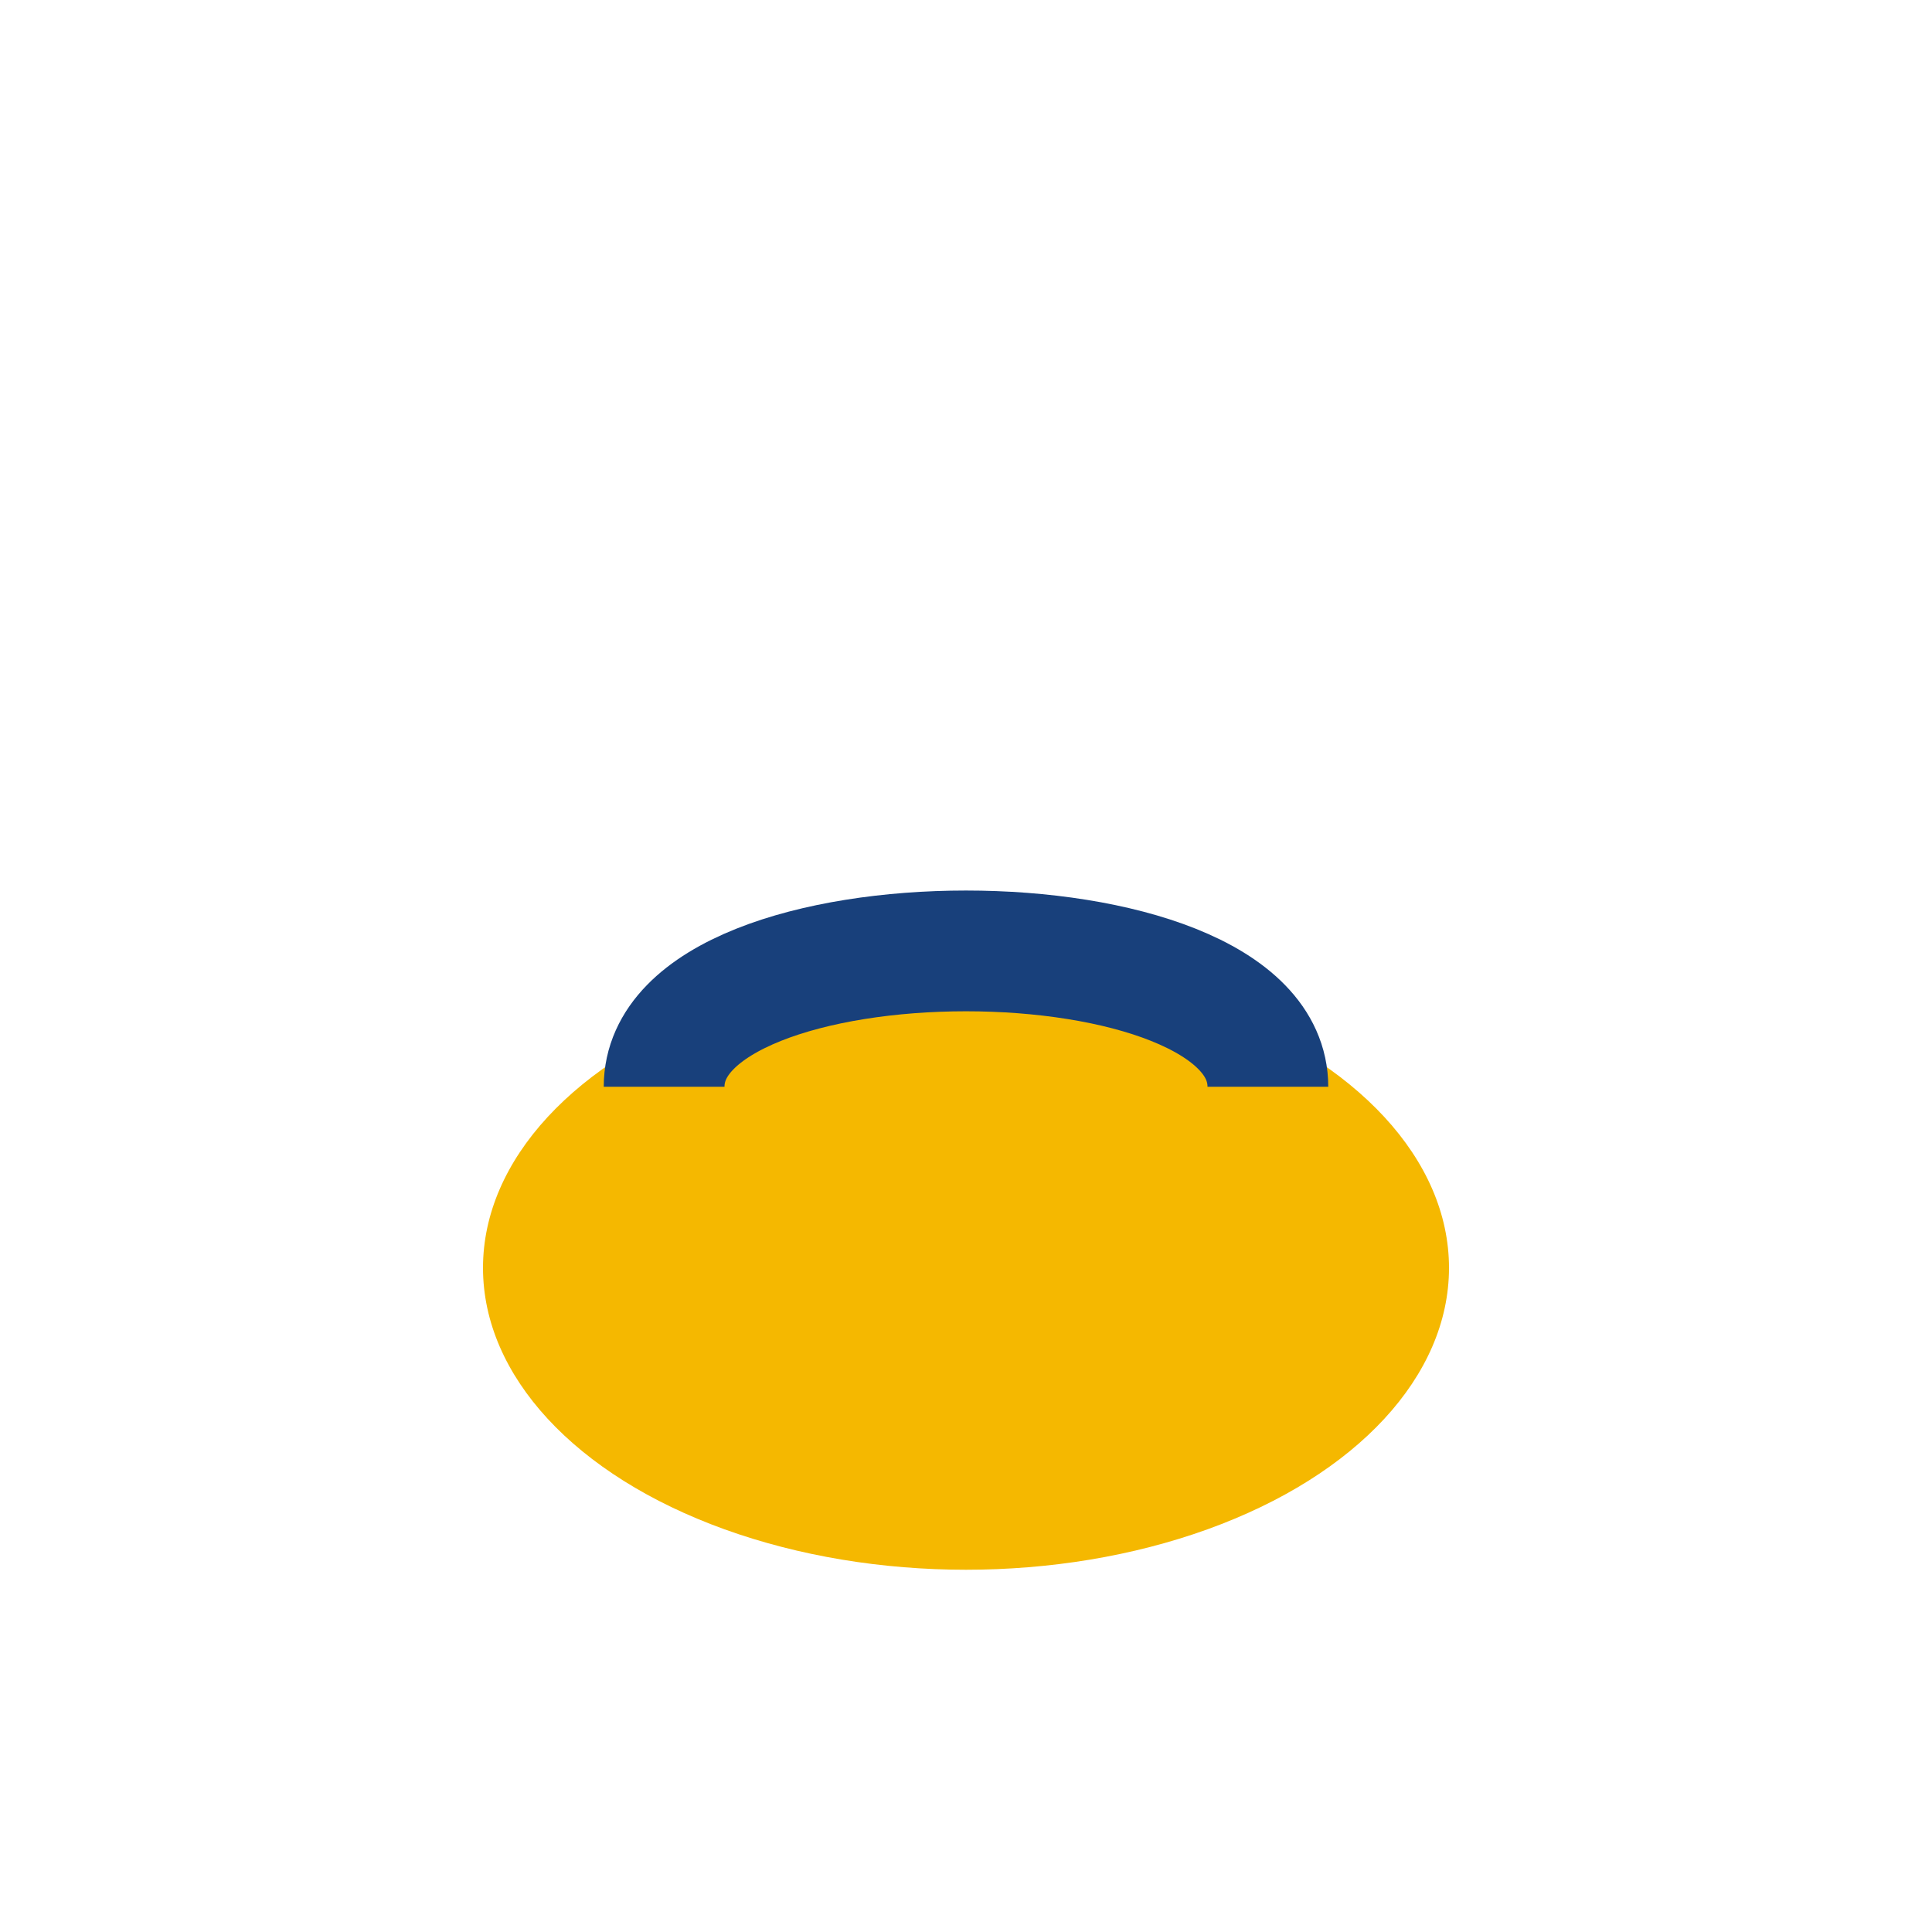
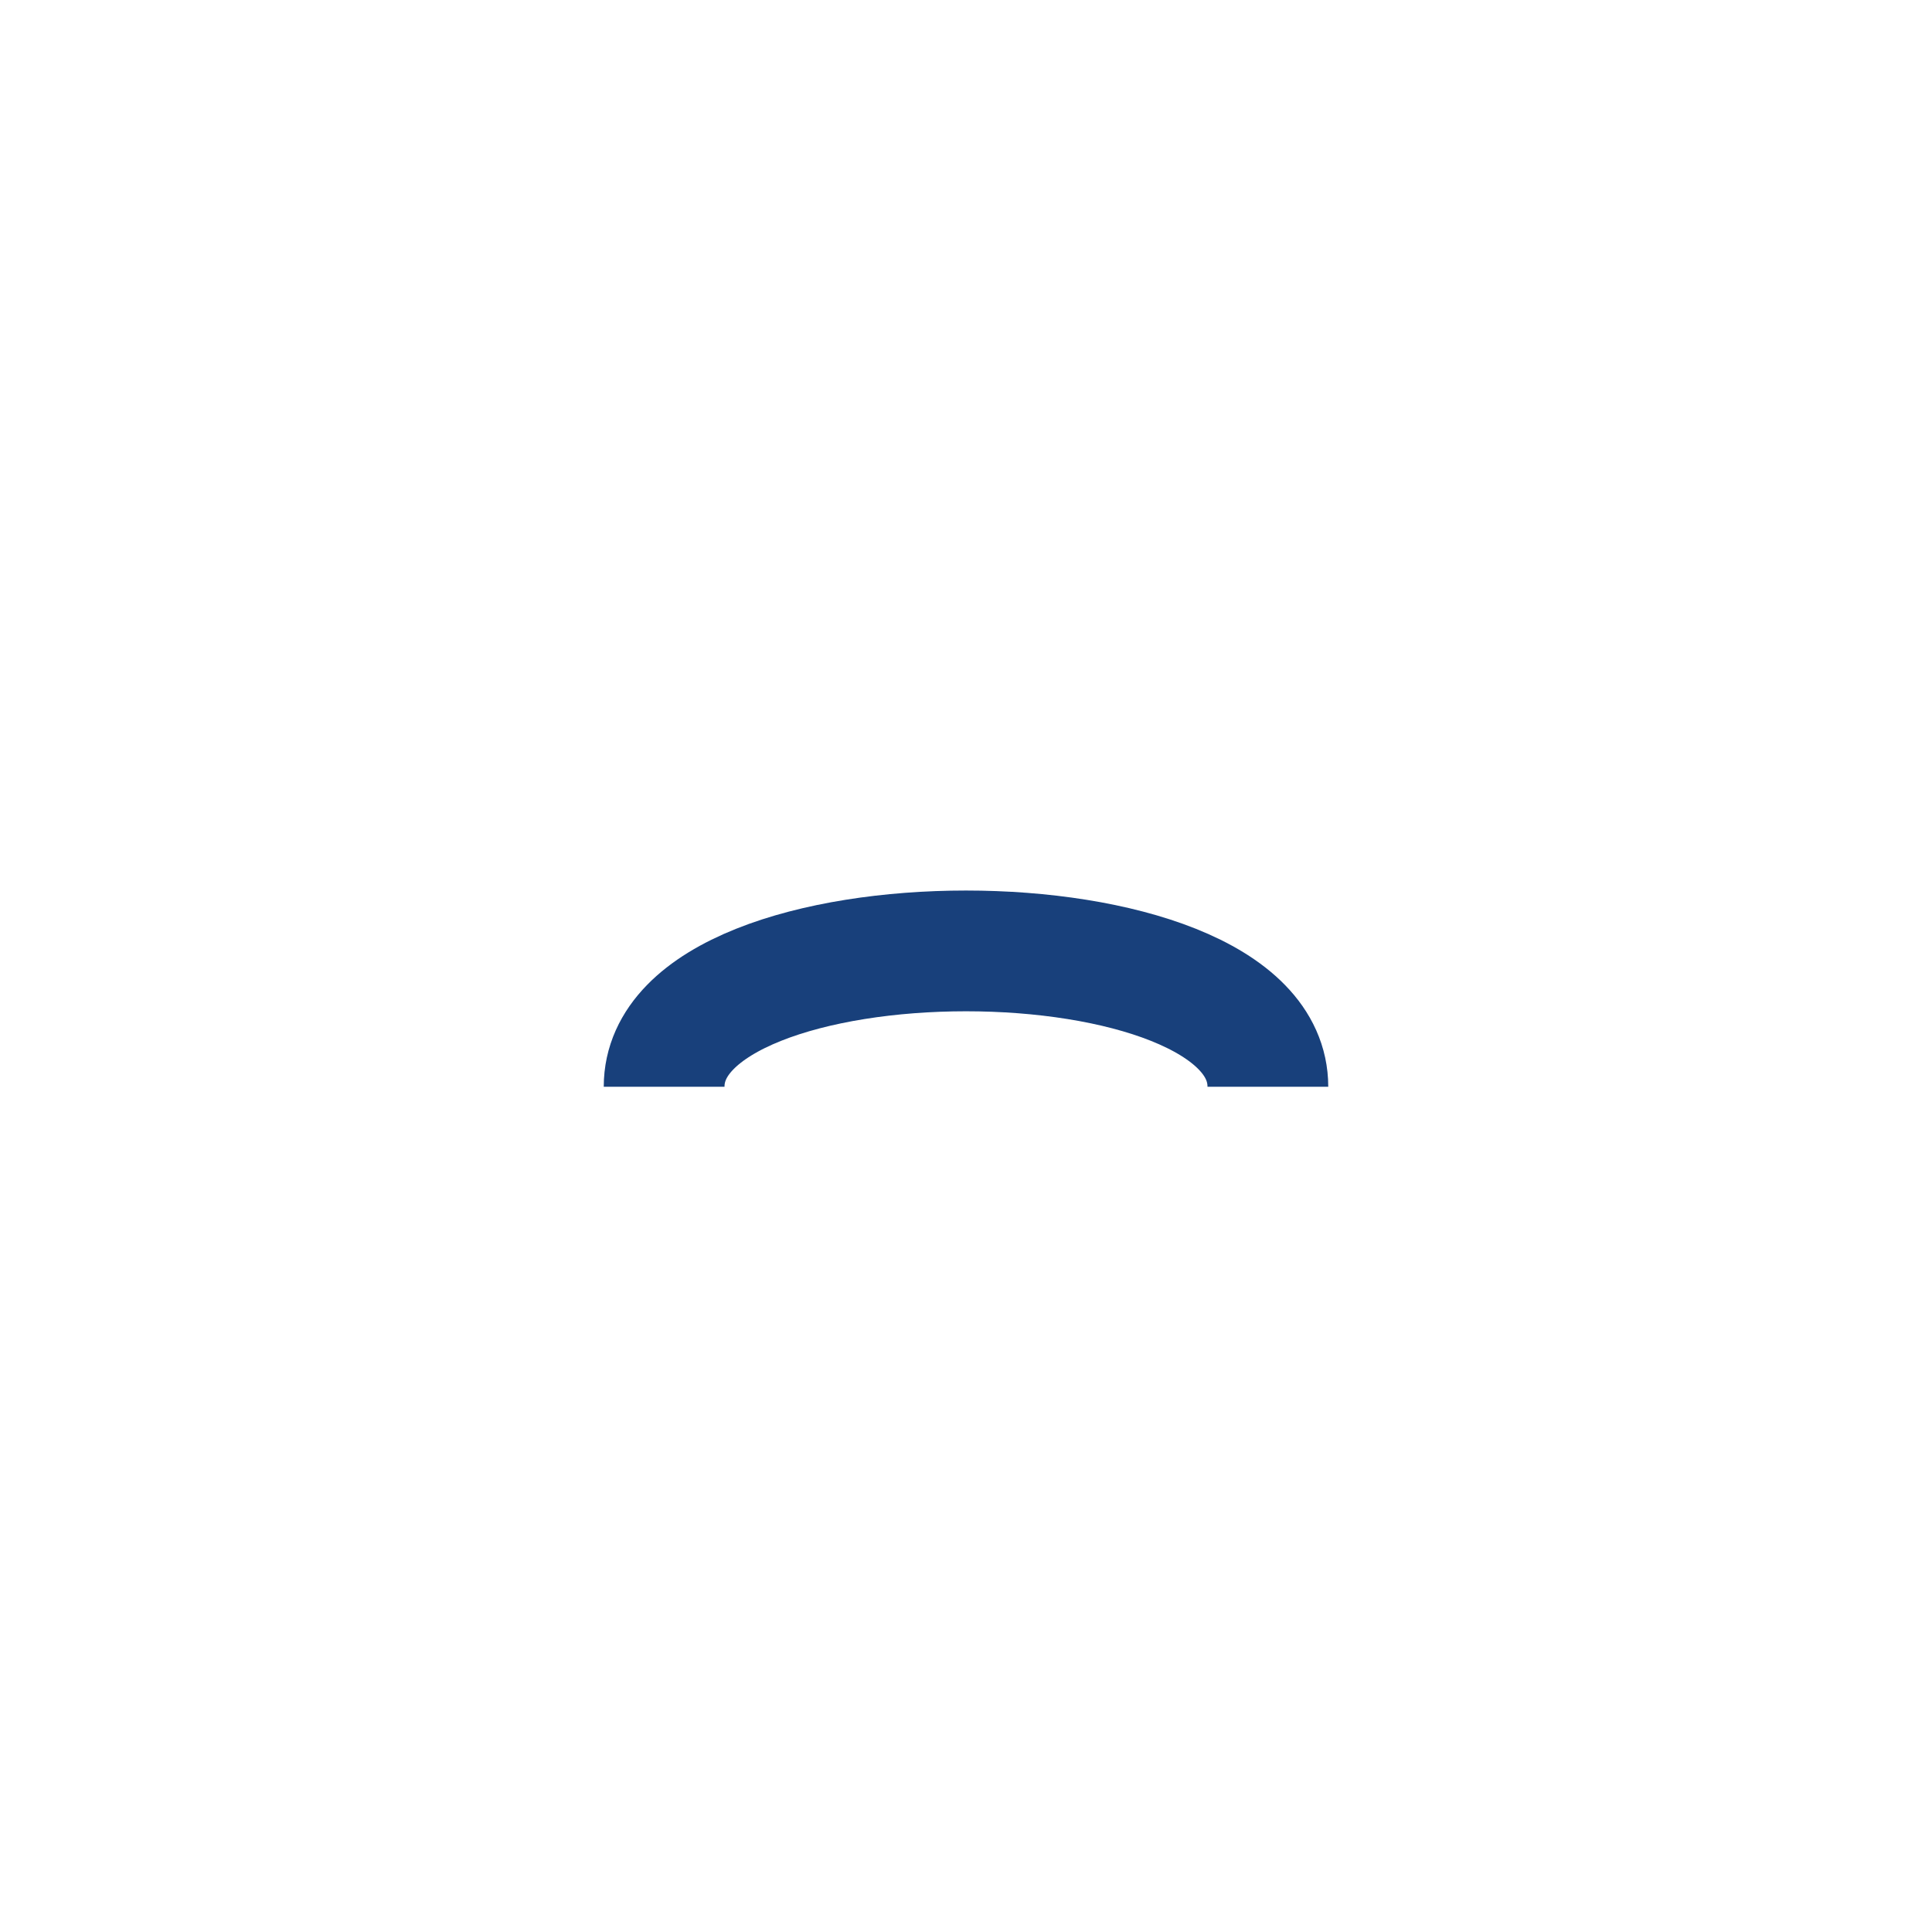
<svg xmlns="http://www.w3.org/2000/svg" width="32" height="32" viewBox="0 0 32 32">
-   <ellipse cx="16" cy="21" rx="8" ry="5" fill="#F5B800" />
  <path d="M11 18c0-3 10-3 10 0" stroke="#18407B" stroke-width="2" fill="none" />
</svg>